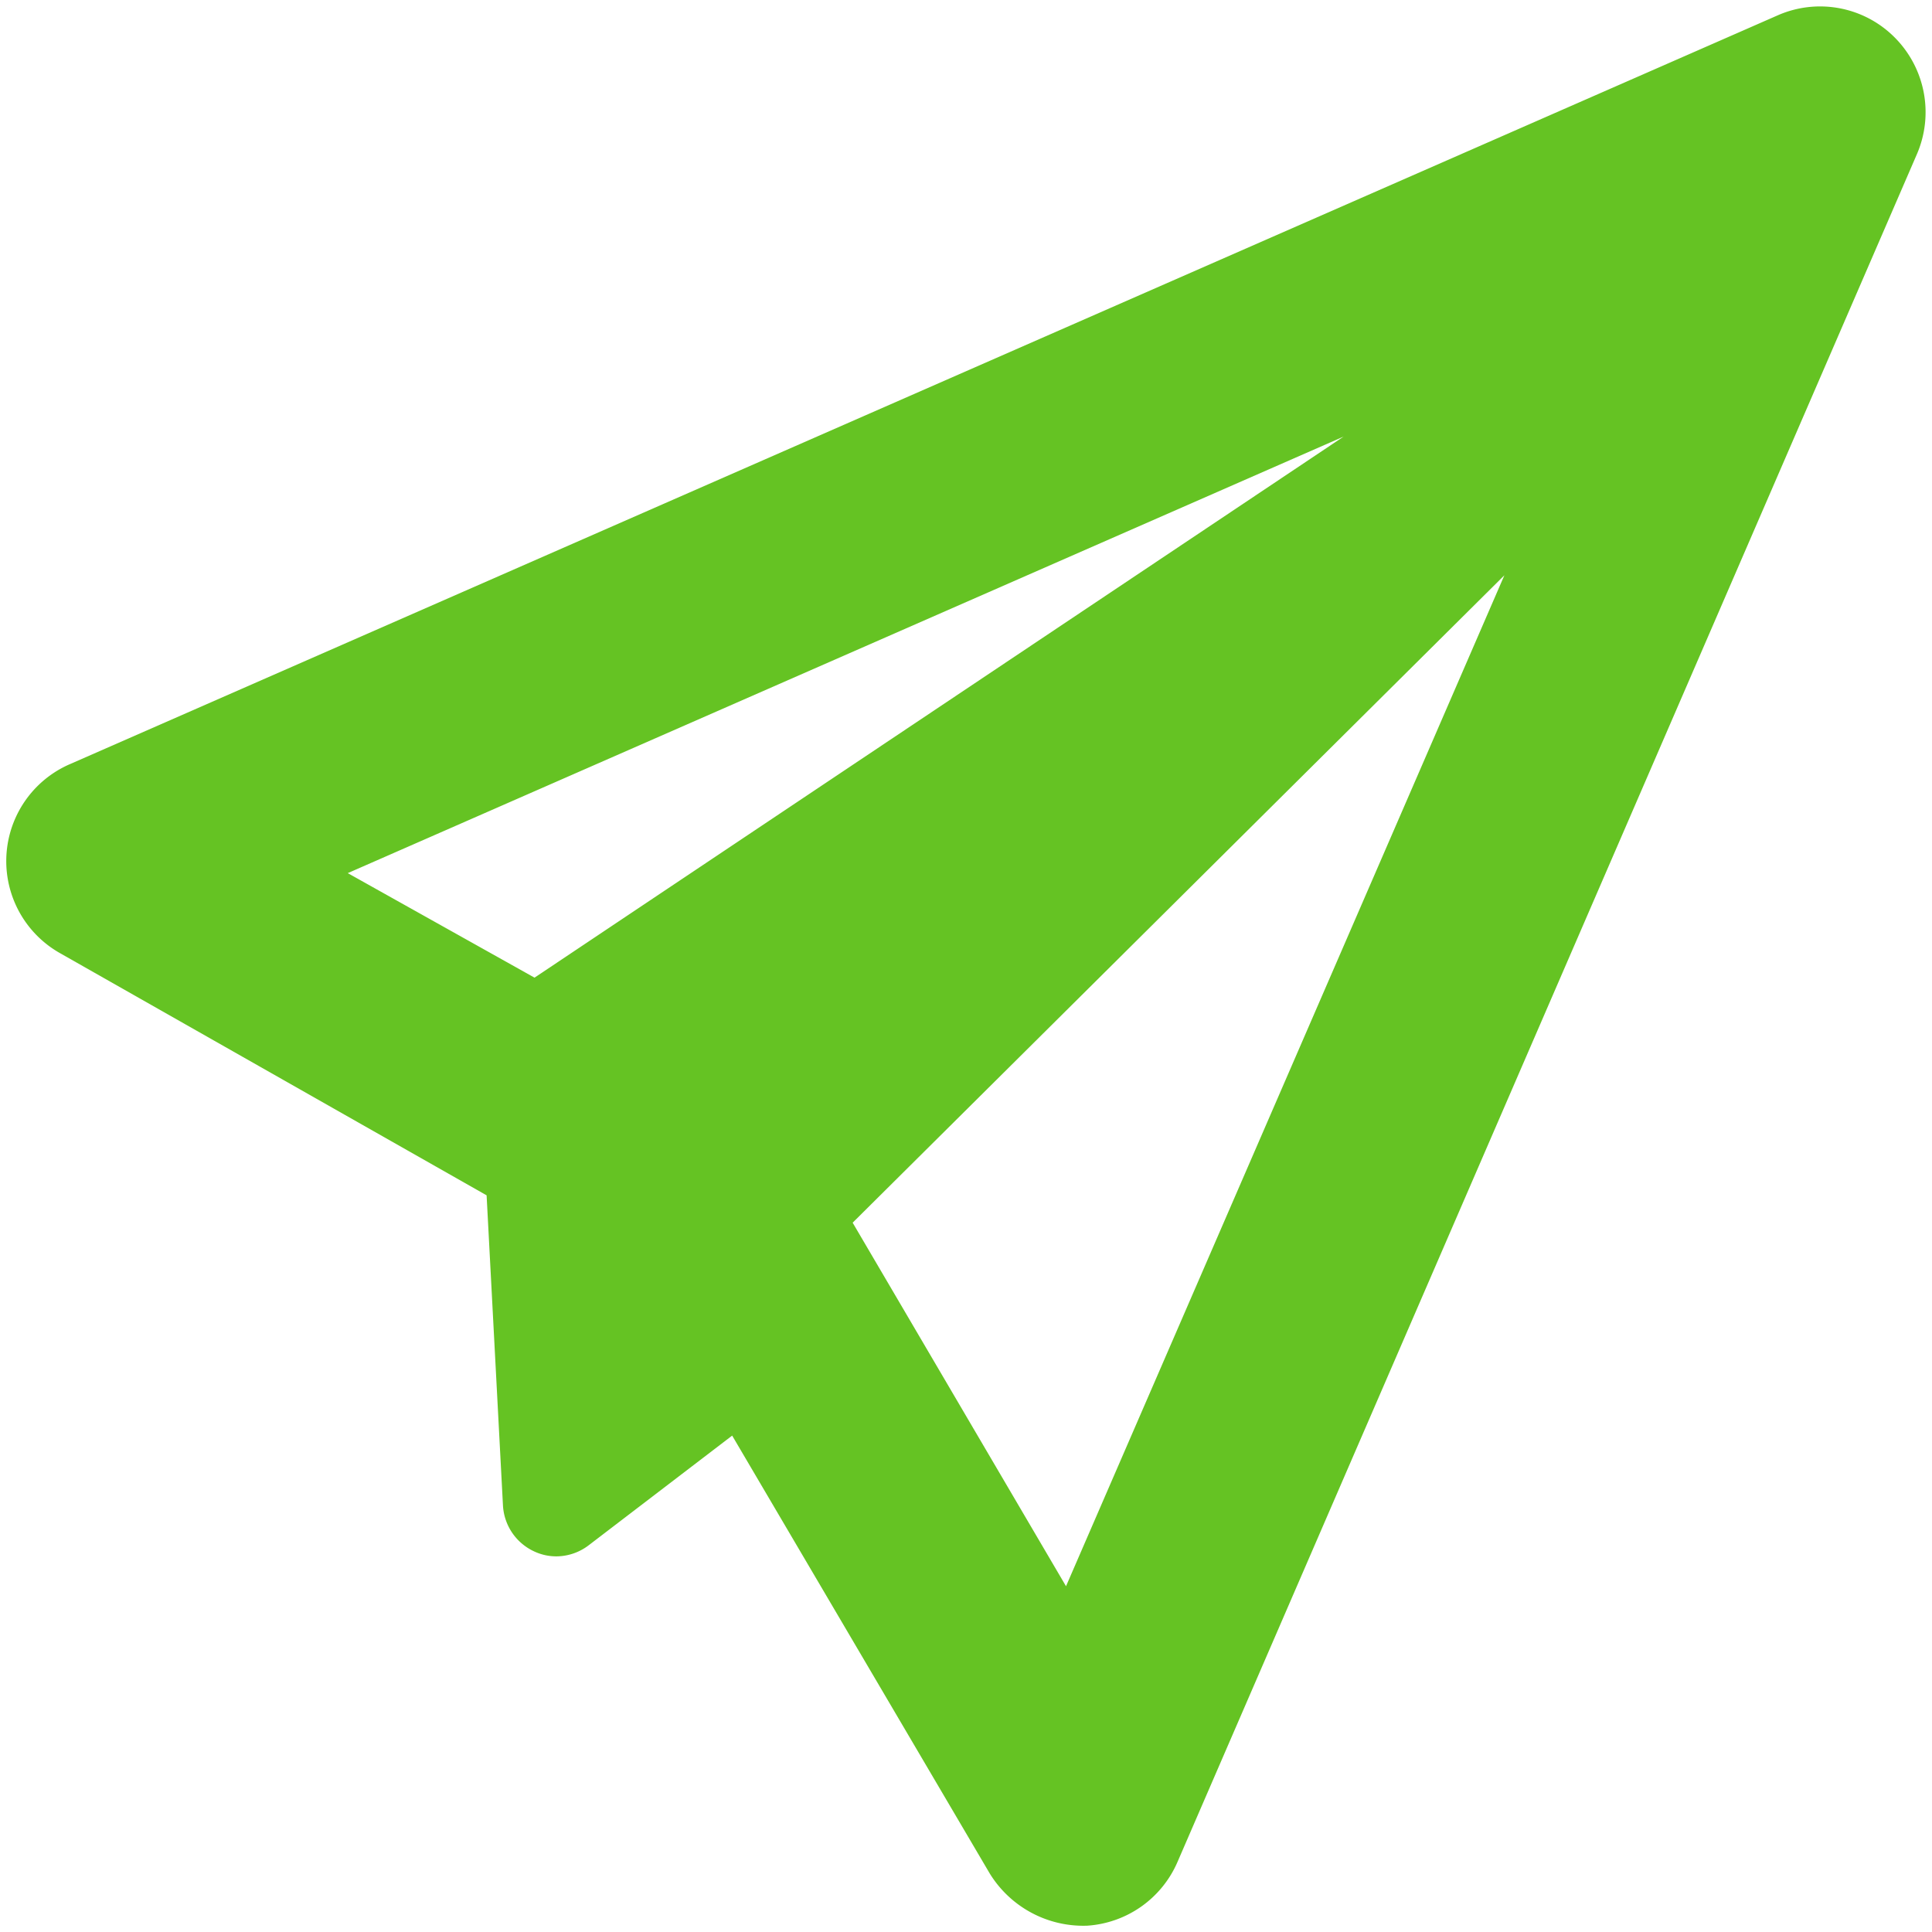
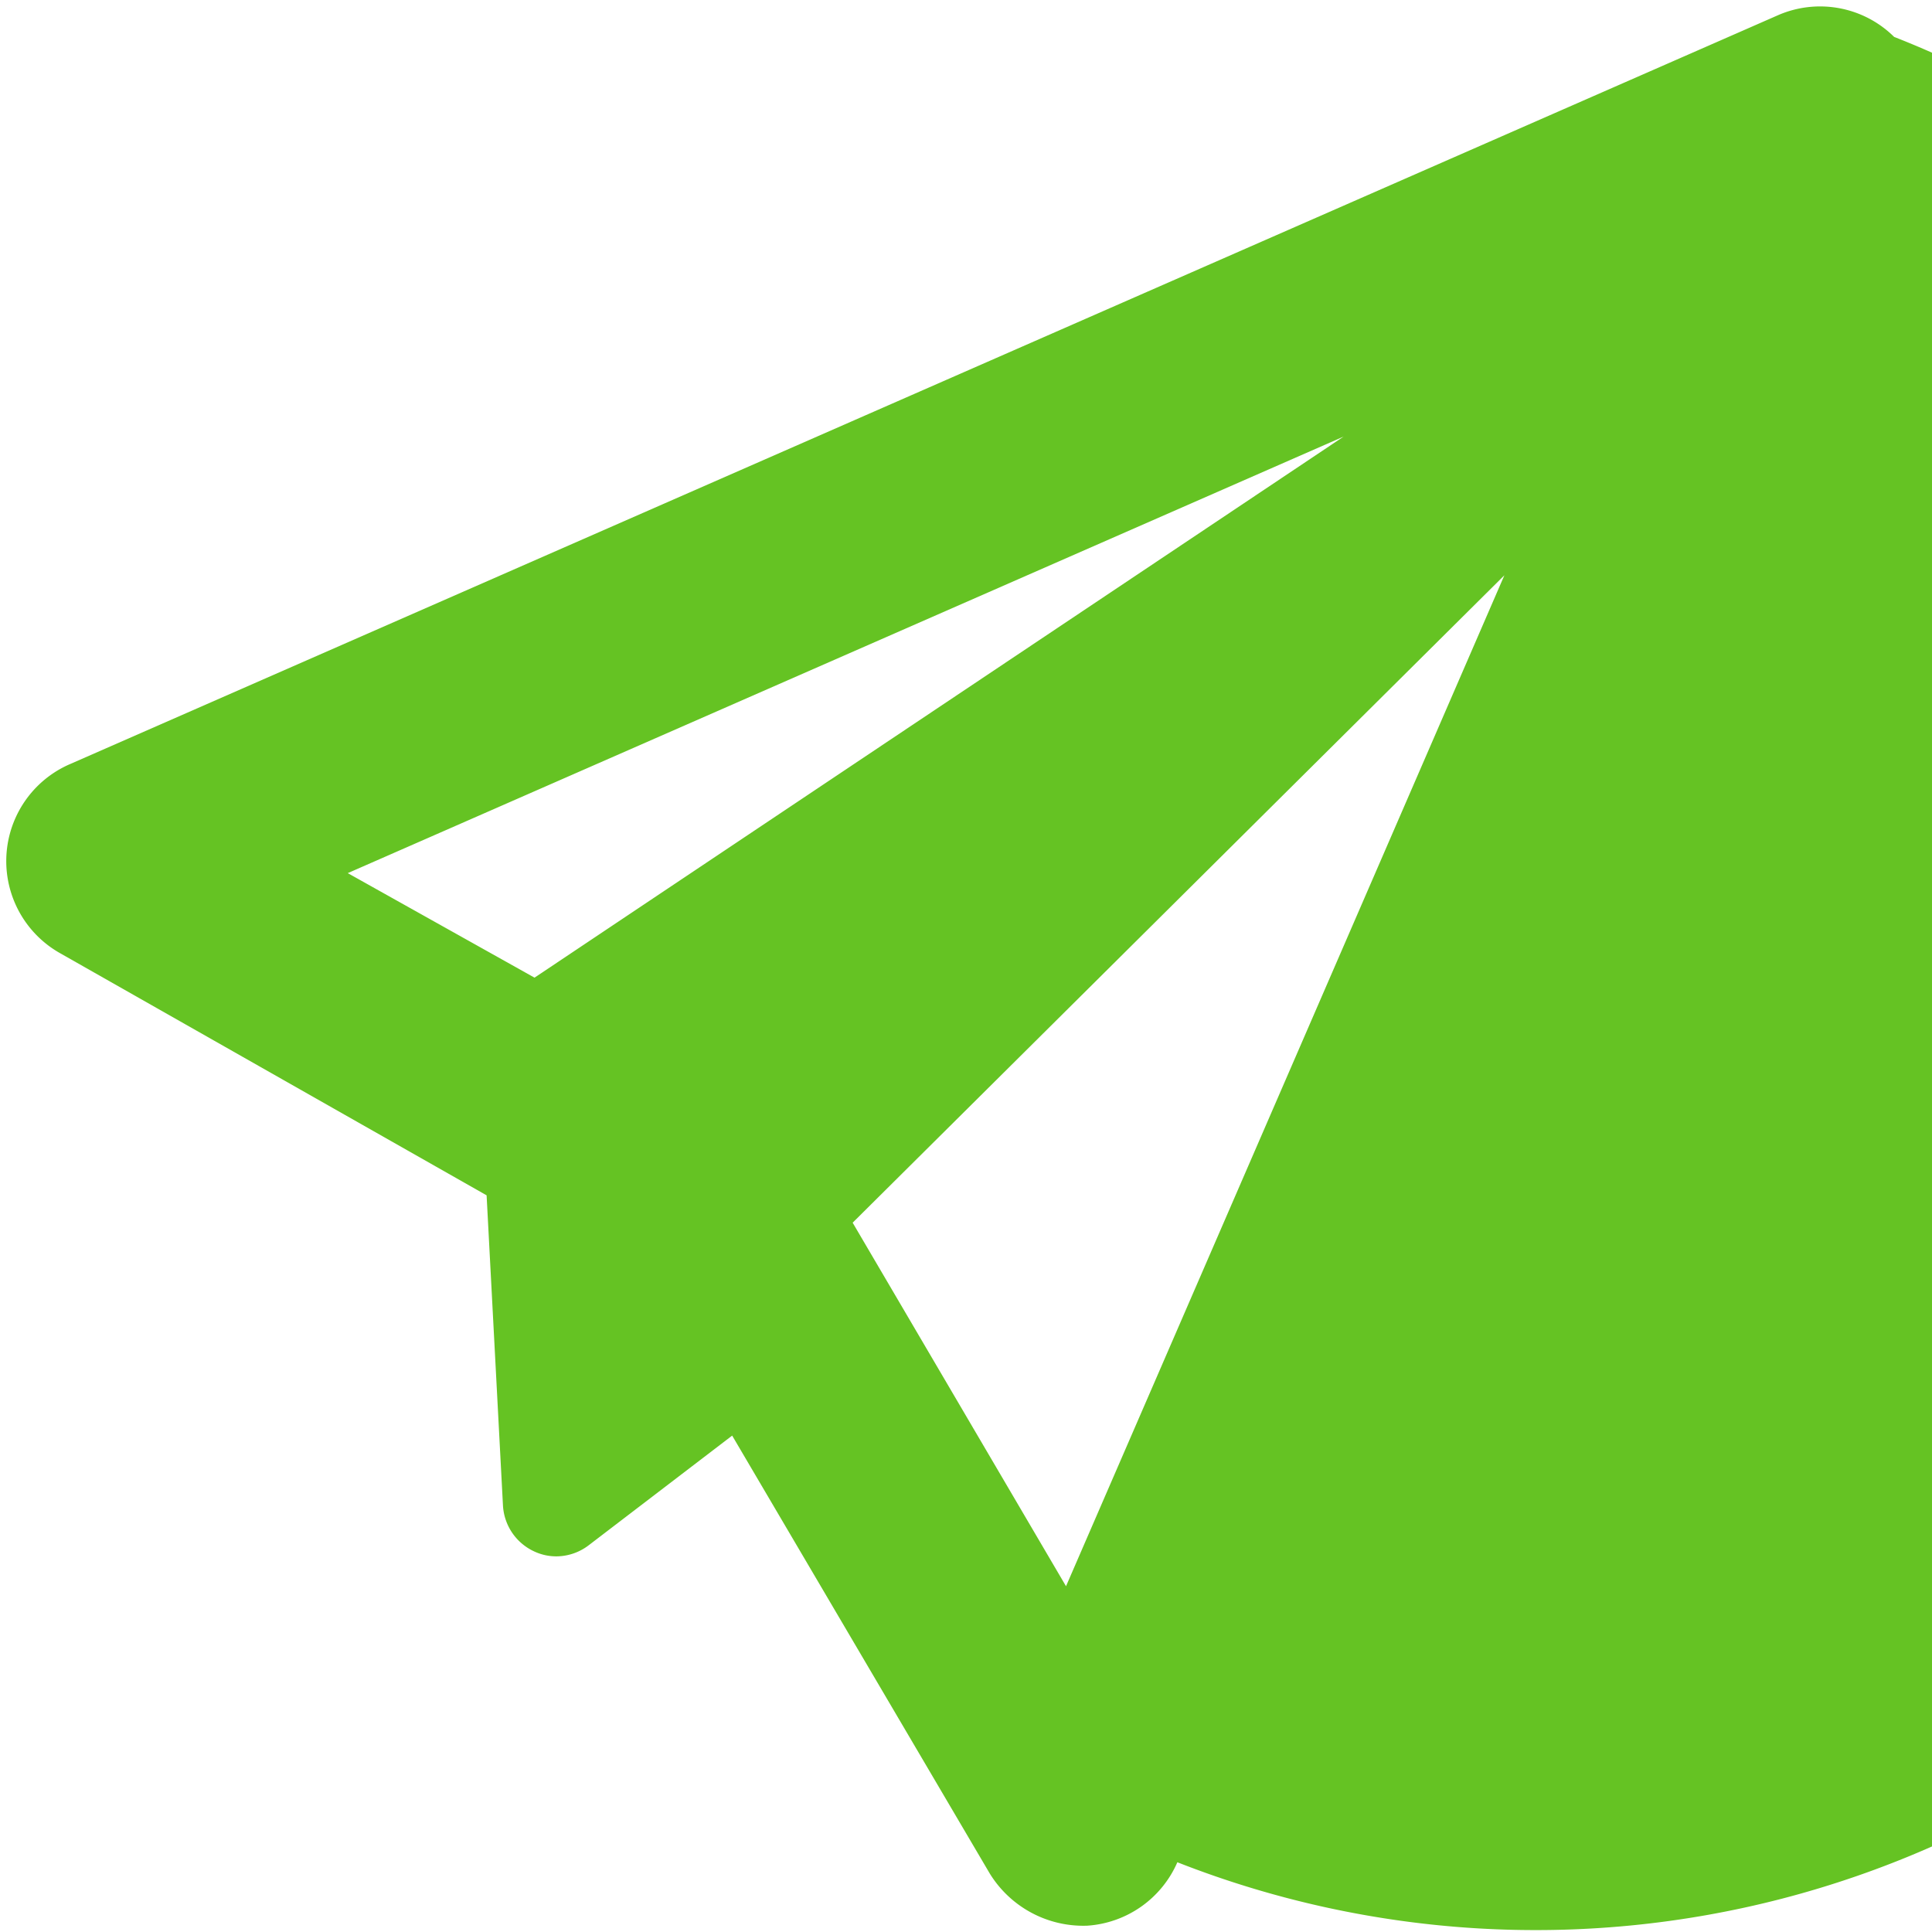
<svg xmlns="http://www.w3.org/2000/svg" id="Layer_1" data-name="Layer 1" viewBox="0 0 300 300">
  <defs>
    <style>.cls-1{fill:#65c323;}</style>
  </defs>
-   <path class="cls-1" d="M294.12,5.73A16.34,16.34,0,0,0,276,2.4L10.87,118.65A16.41,16.41,0,0,0,9.31,148l66.25,37.61,2.54,48.16a8.36,8.36,0,0,0,4.84,7.13,8.05,8.05,0,0,0,3.51.77,8.34,8.34,0,0,0,5-1.75l22.24-17,40,68a17.06,17.06,0,0,0,15.13,8.1,16.45,16.45,0,0,0,14-9.85L297.63,24A16.44,16.44,0,0,0,294.12,5.73ZM208.64,67.79,83,151.81l-29-16.23ZM165.53,246.31,132.4,189.86,233.6,89.33Z" />
+   <path class="cls-1" d="M294.12,5.73A16.34,16.34,0,0,0,276,2.4L10.87,118.65A16.41,16.41,0,0,0,9.31,148l66.25,37.61,2.54,48.16a8.36,8.36,0,0,0,4.84,7.13,8.05,8.05,0,0,0,3.51.77,8.34,8.34,0,0,0,5-1.75l22.24-17,40,68a17.06,17.06,0,0,0,15.13,8.1,16.45,16.45,0,0,0,14-9.85A16.44,16.44,0,0,0,294.12,5.73ZM208.64,67.79,83,151.81l-29-16.23ZM165.53,246.31,132.4,189.86,233.6,89.33Z" />
</svg>